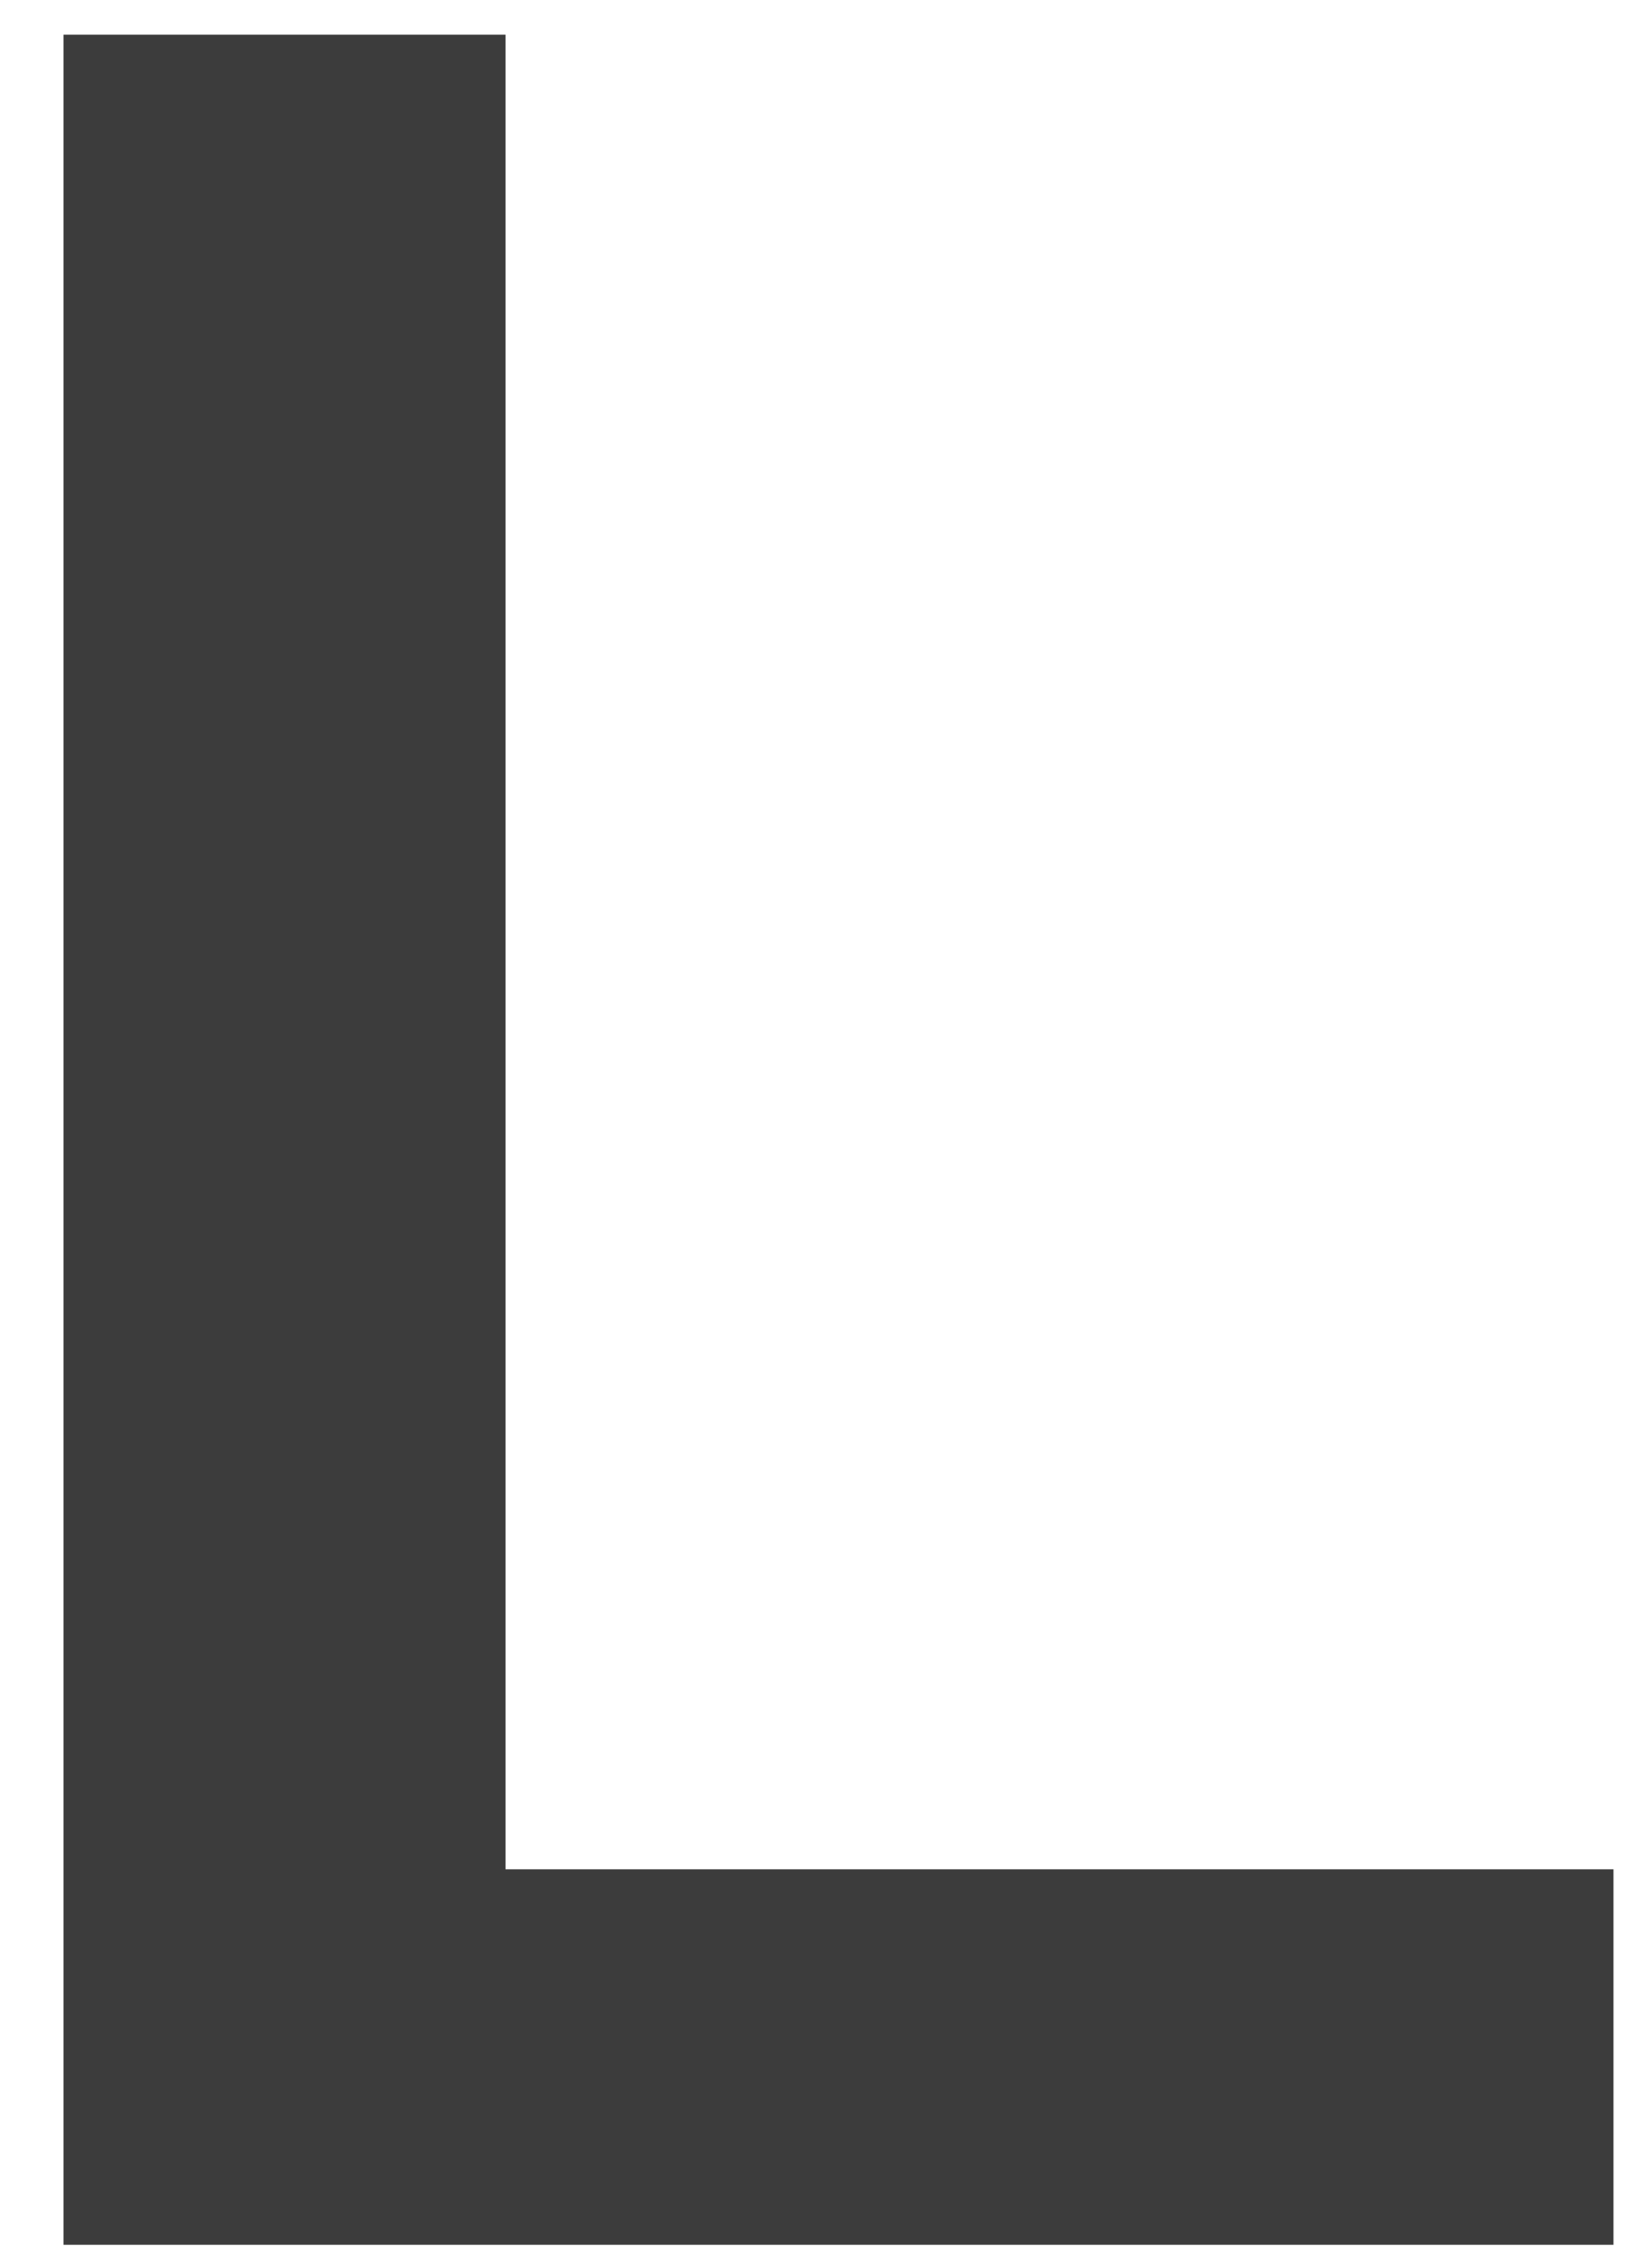
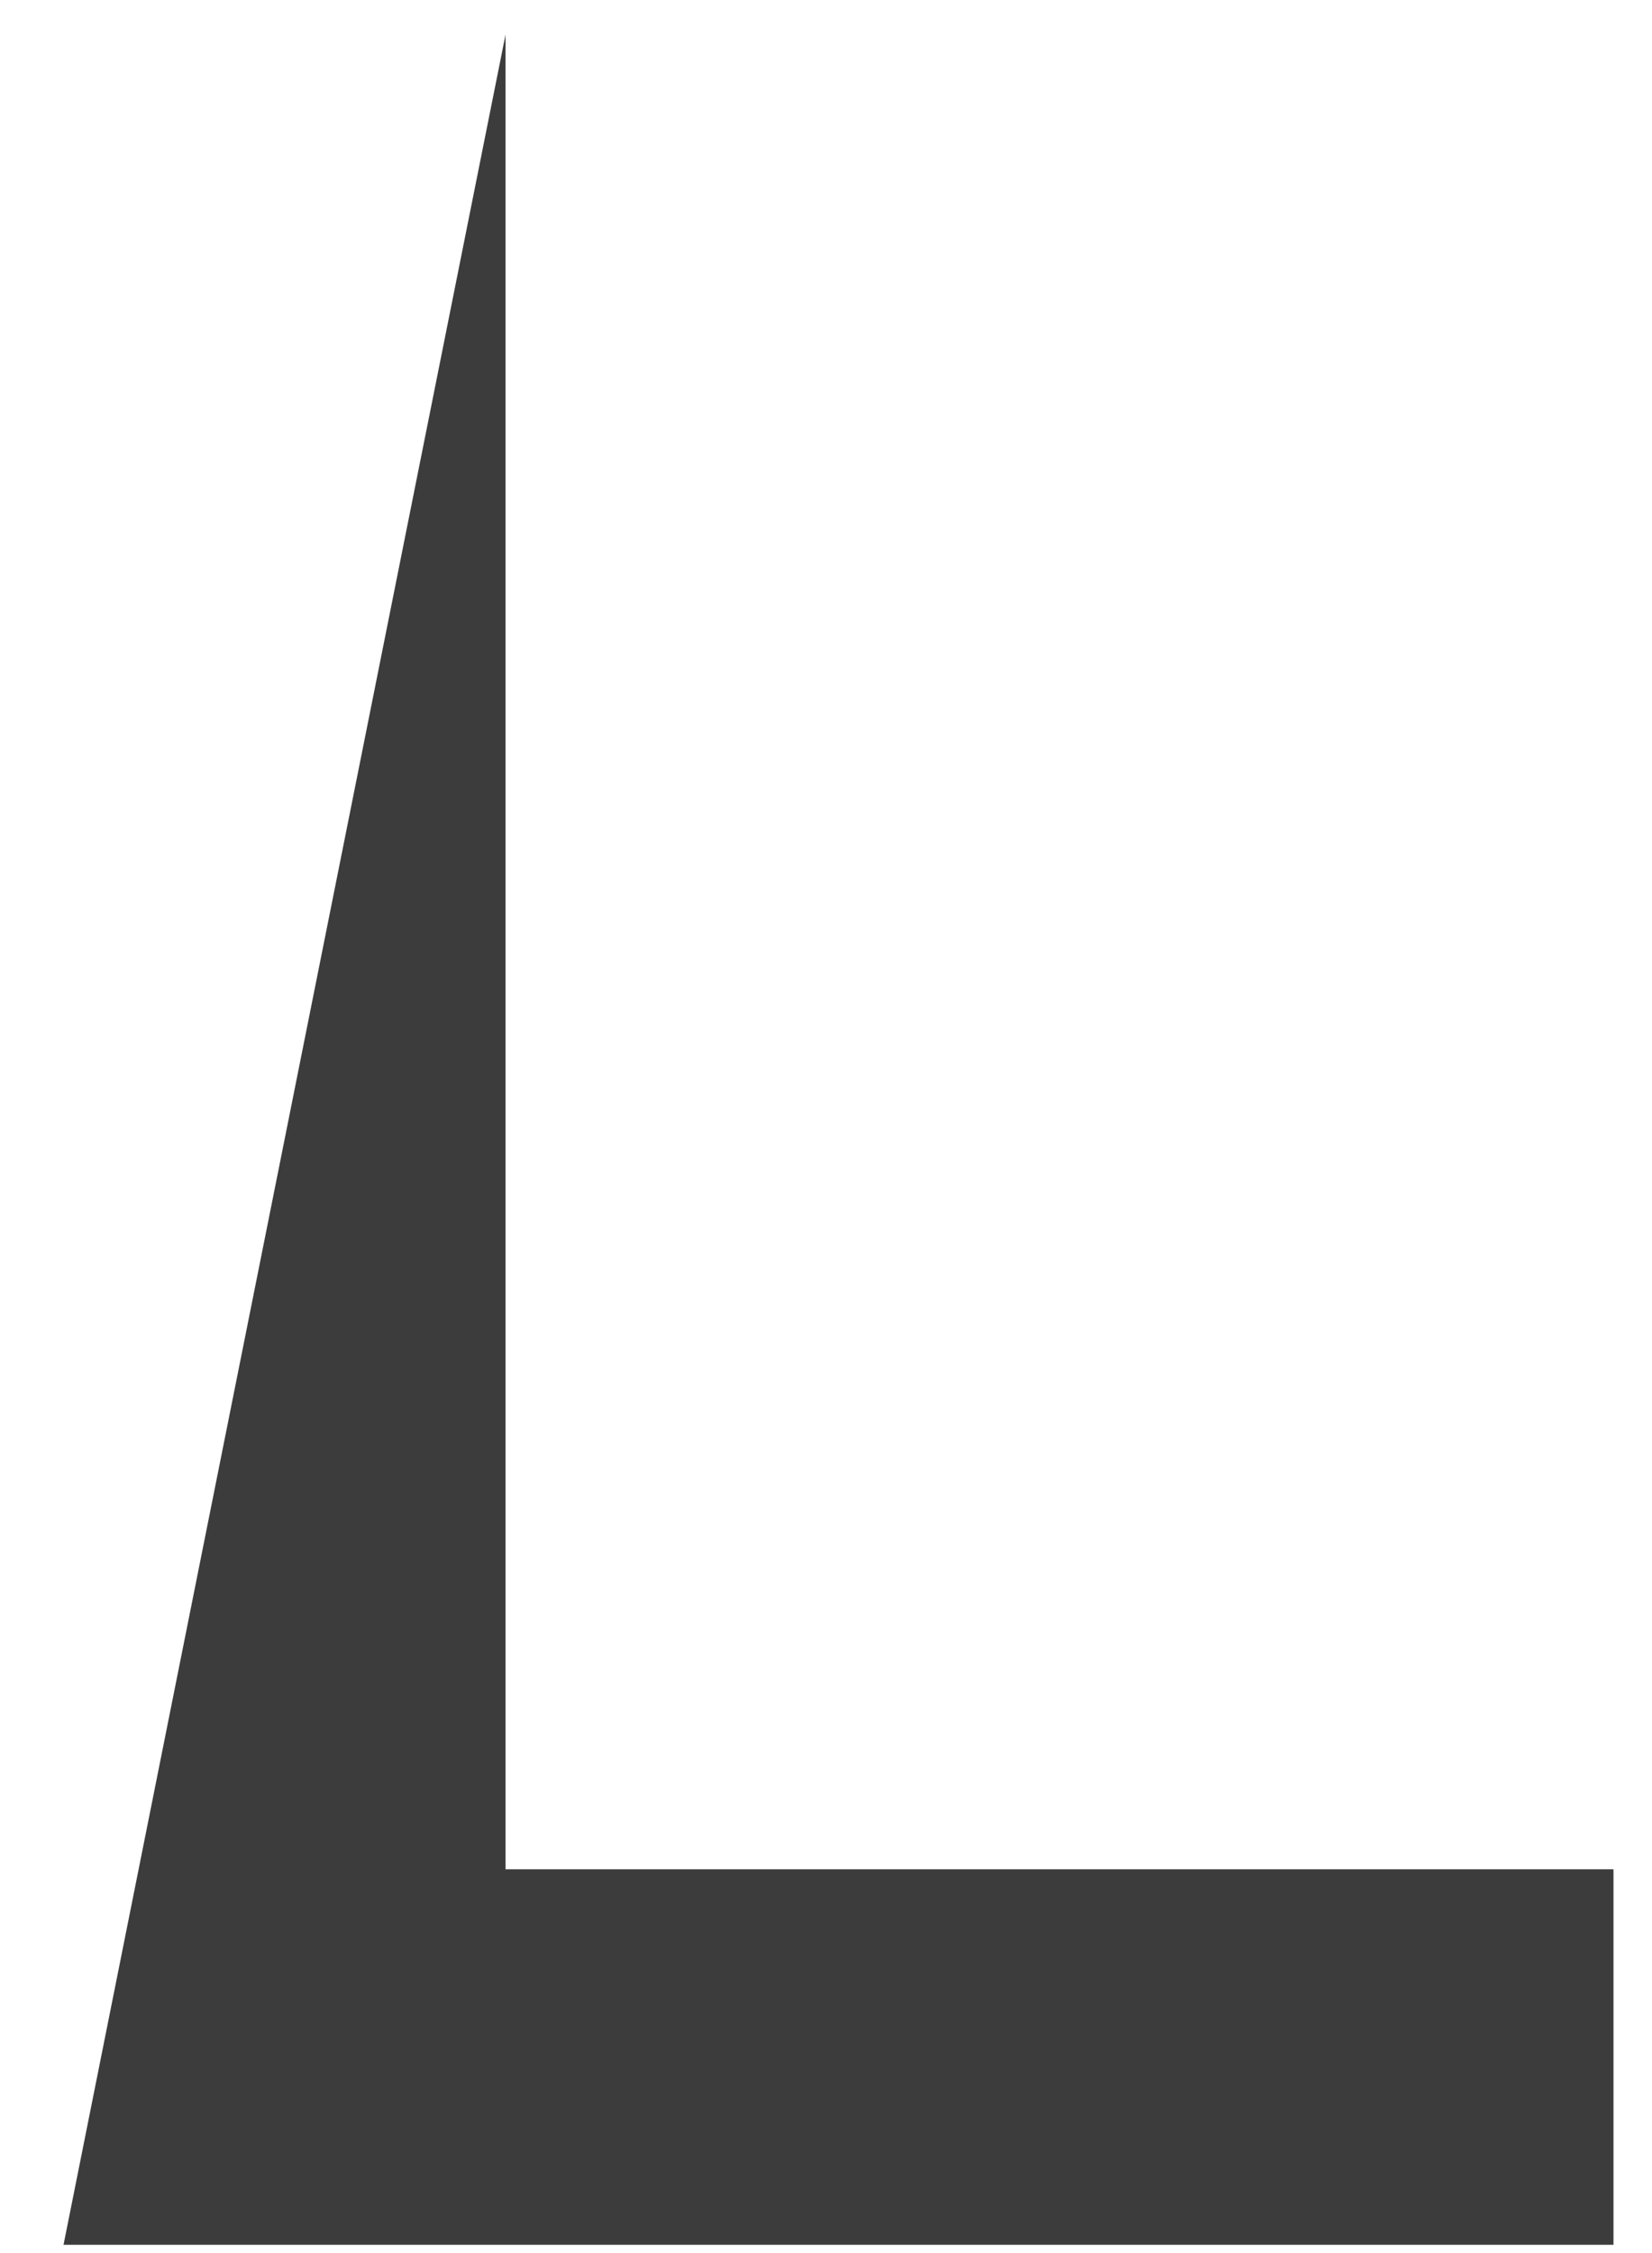
<svg xmlns="http://www.w3.org/2000/svg" width="22px" height="30px">
-   <path fill-rule="evenodd" fill="rgb(60, 60, 60)" d="M21.487,24.89 L6.732,24.89 L6.732,0.462 L0.846,0.462 L0.846,29.890 L21.487,29.890 L21.487,24.89 Z" />
+   <path fill-rule="evenodd" fill="rgb(60, 60, 60)" d="M21.487,24.89 L6.732,24.89 L6.732,0.462 L0.846,29.890 L21.487,29.890 L21.487,24.89 Z" />
</svg>